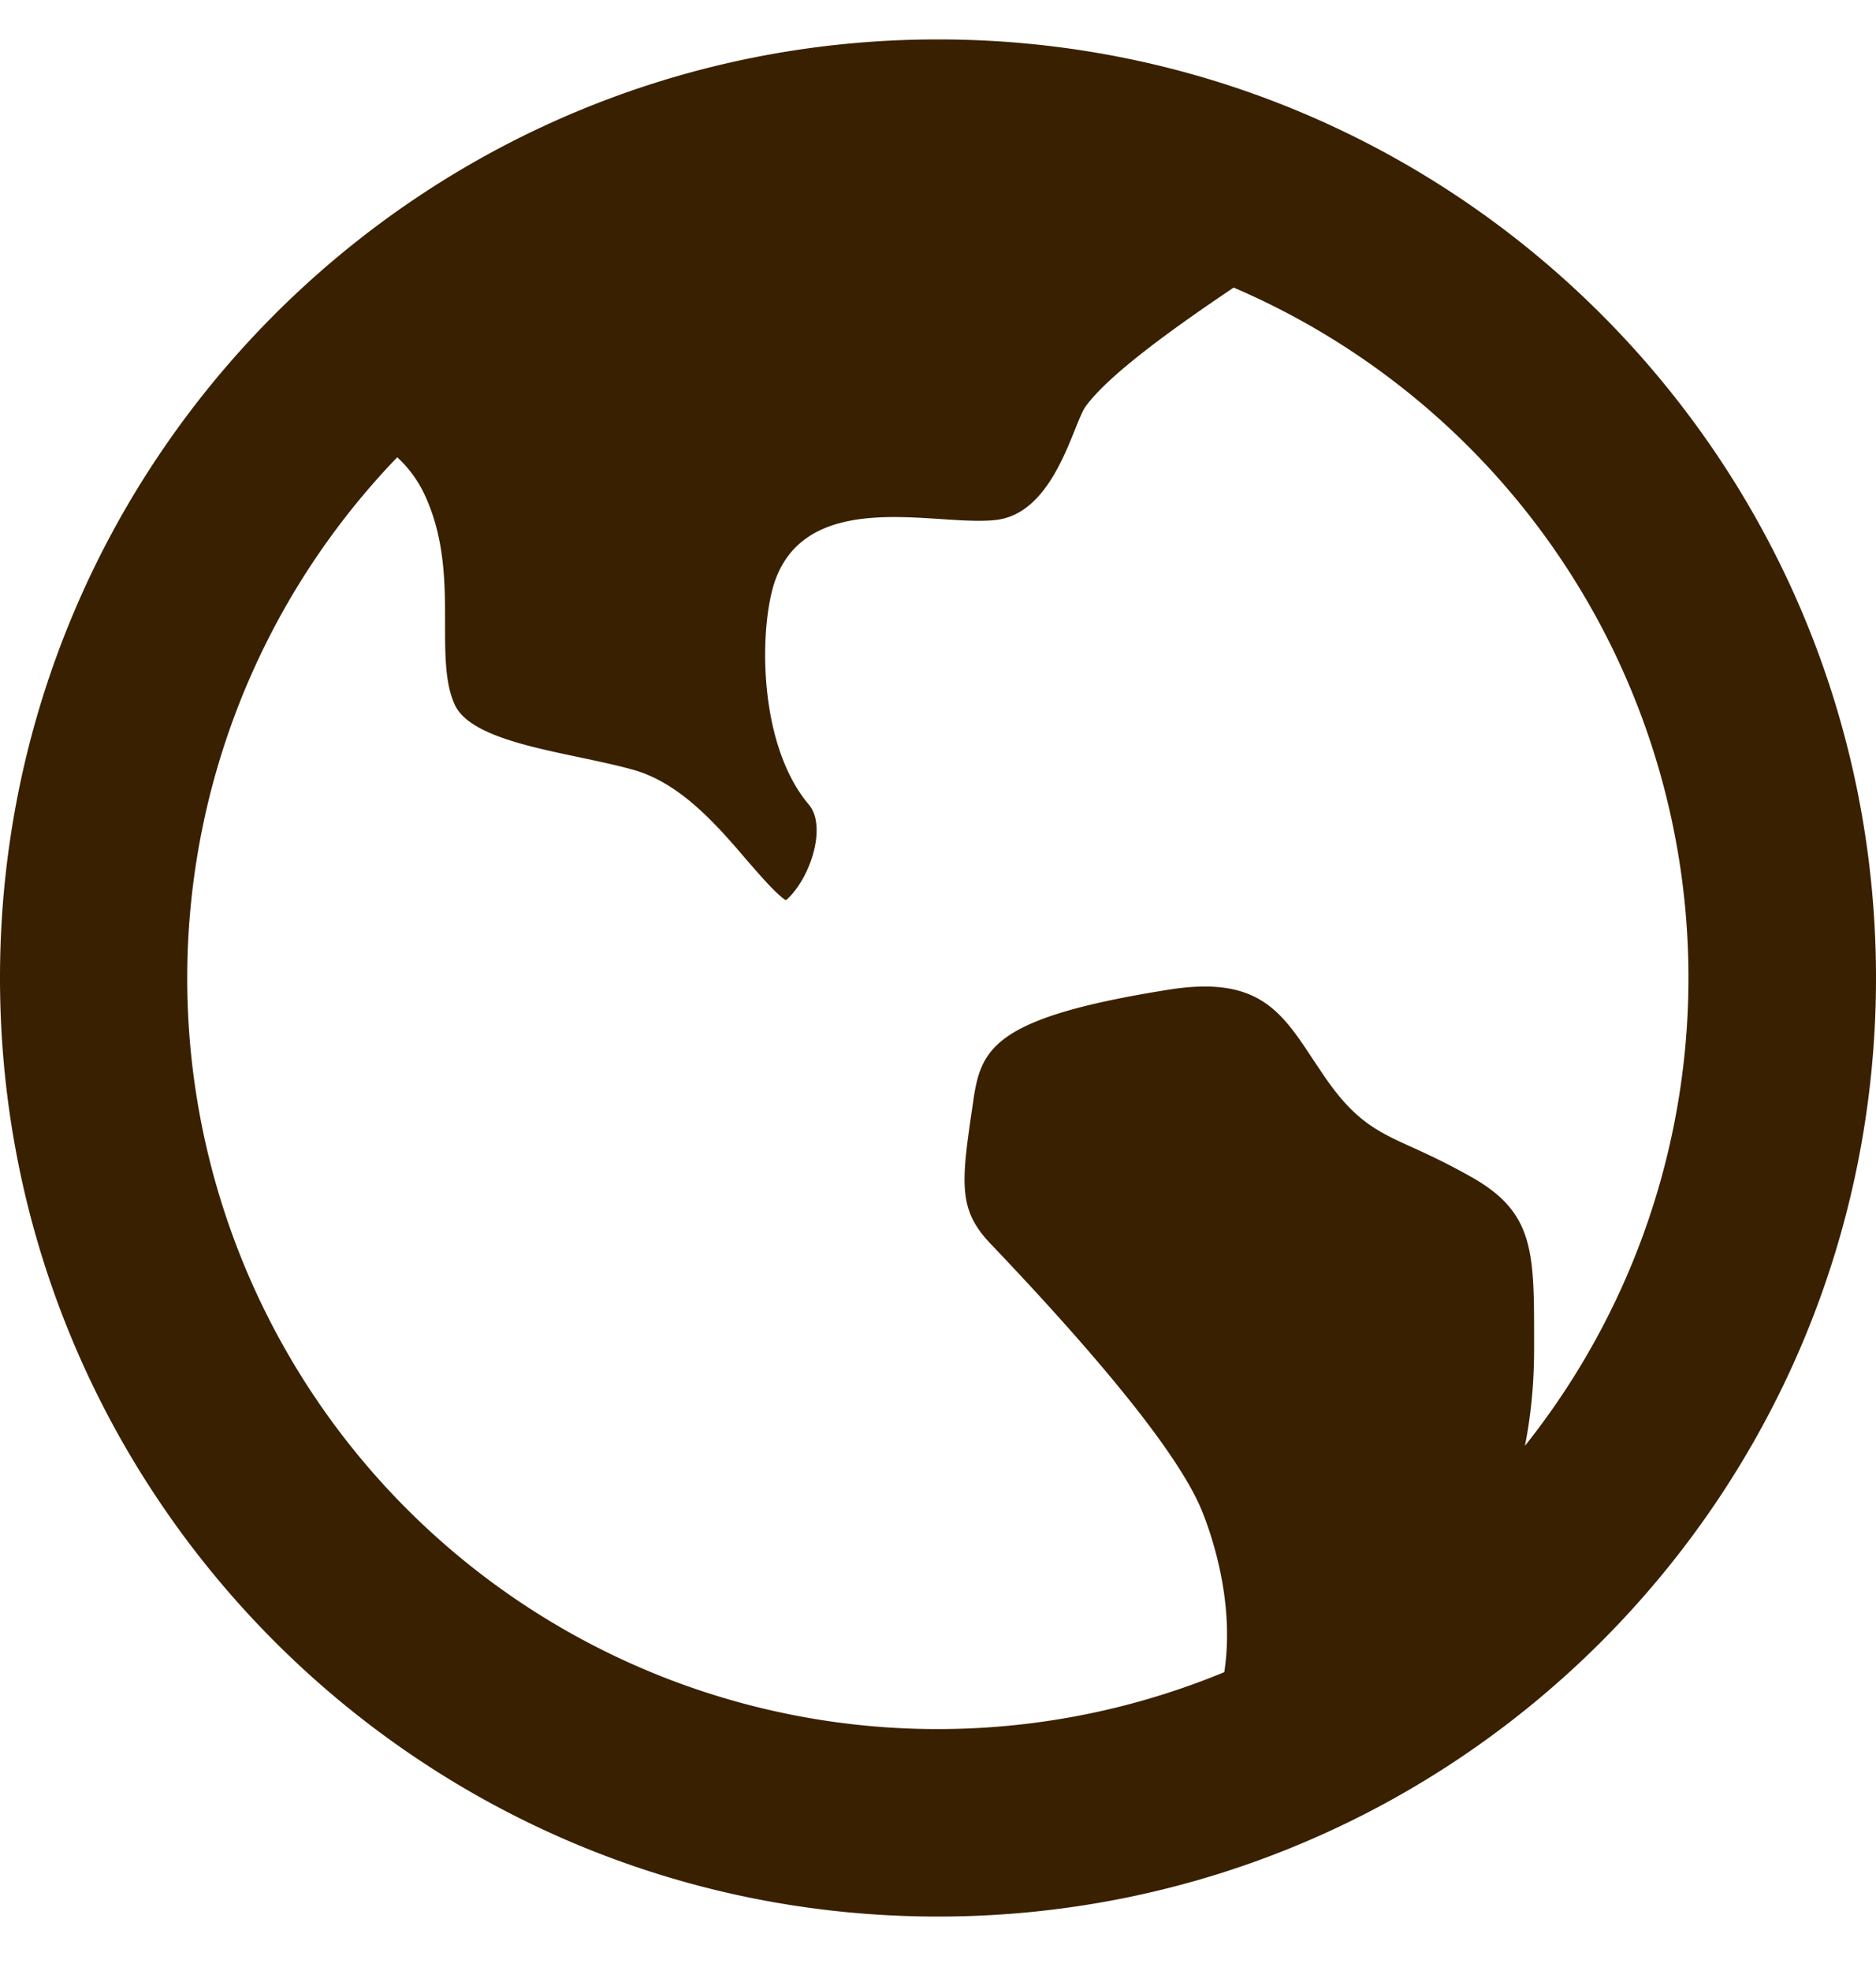
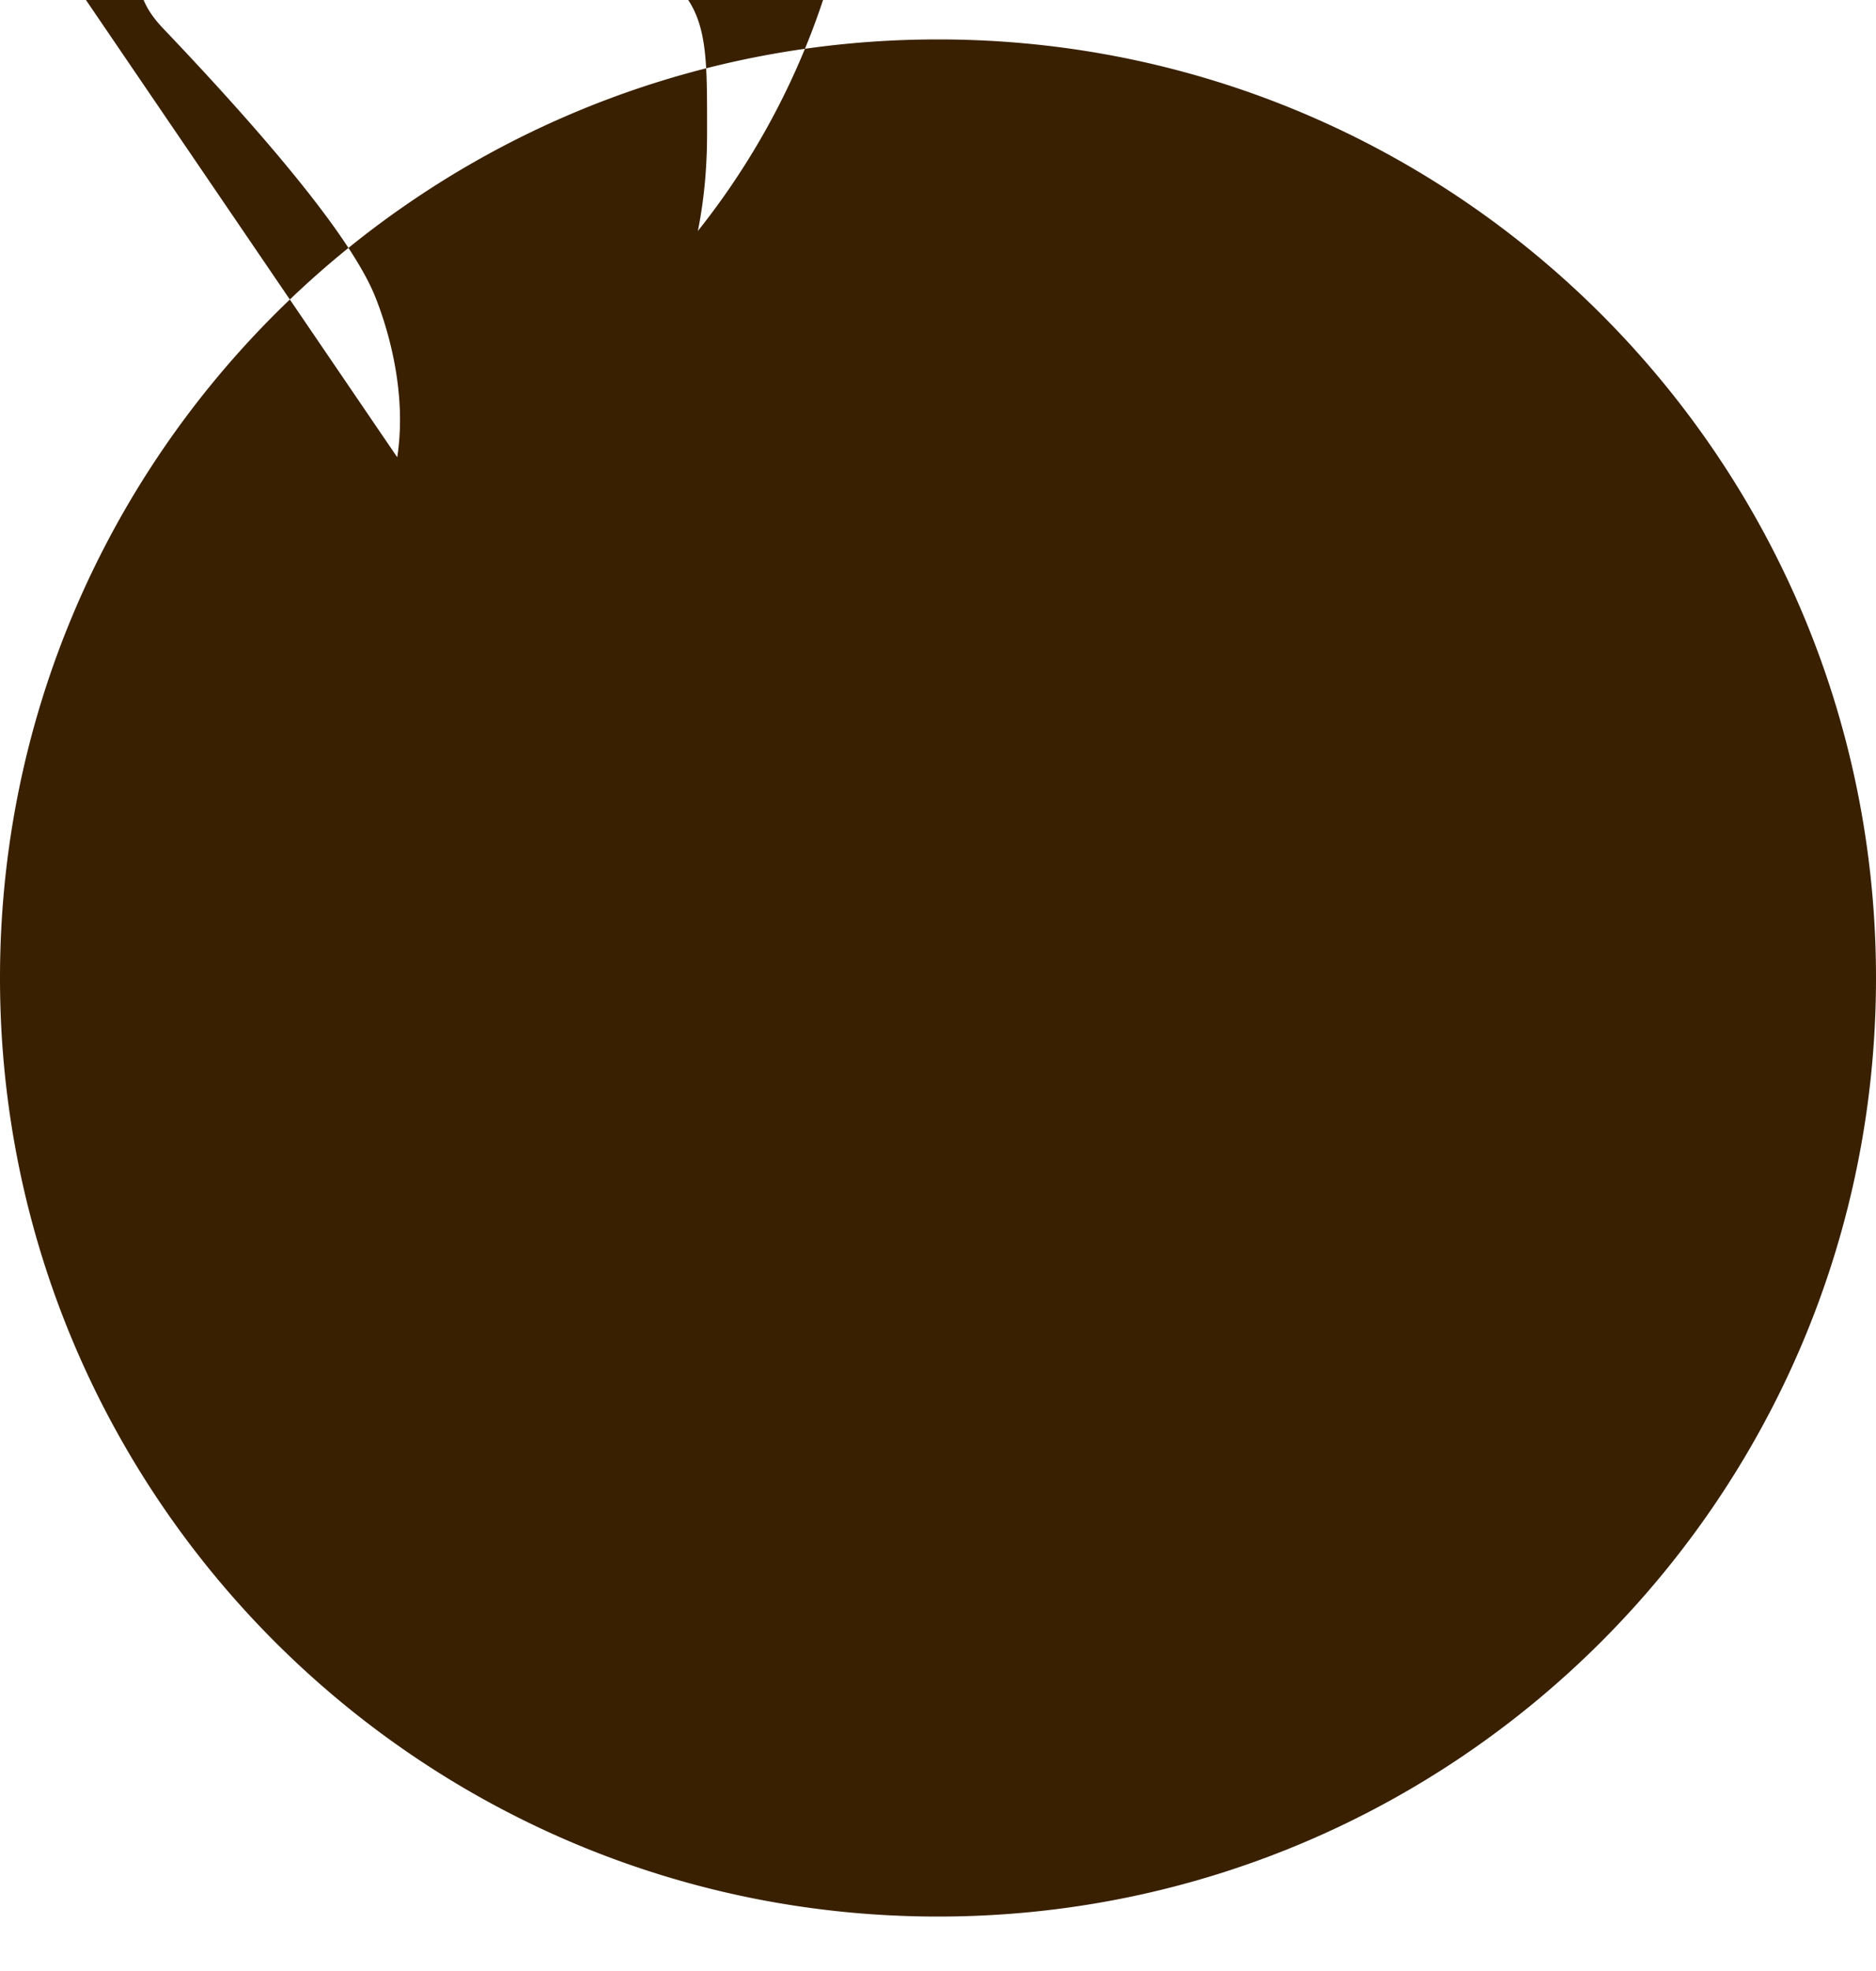
<svg xmlns="http://www.w3.org/2000/svg" width="20" height="21" fill="none">
-   <path d="M4.235 4.872a8 8 0 0 0 8.817 12.944c.115-.75-.137-1.47-.24-1.723-.23-.56-.988-1.516-2.253-2.843-.338-.355-.316-.628-.195-1.437l.013-.091c.082-.554.22-.882 2.085-1.178.948-.15 1.197.228 1.542.753l.116.172c.328.48.571.59.938.756.165.075.37.169.645.325.652.373.652.794.652 1.716v.105c0 .391-.038.735-.098 1.034a8.002 8.002 0 0 0-3.105-12.341c-.553.373-1.312.902-1.577 1.265-.135.185-.327 1.132-.95 1.21-.162.02-.381.006-.613-.01-.622-.04-1.472-.094-1.744.645-.173.468-.203 1.74.356 2.4.09.105.107.3.046.518-.08.288-.241.463-.292.499-.096-.056-.288-.279-.419-.43-.313-.366-.705-.82-1.211-.96-.184-.051-.386-.093-.583-.135-.549-.115-1.17-.246-1.315-.554-.106-.226-.105-.537-.105-.865 0-.417 0-.888-.204-1.345a1.276 1.276 0 0 0-.306-.43ZM10 20.42c-5.523 0-10-4.477-10-10s4.477-10 10-10 10 4.477 10 10-4.477 10-10 10Z" fill="#392000" />
+   <path d="M4.235 4.872c.115-.75-.137-1.47-.24-1.723-.23-.56-.988-1.516-2.253-2.843-.338-.355-.316-.628-.195-1.437l.013-.091c.082-.554.22-.882 2.085-1.178.948-.15 1.197.228 1.542.753l.116.172c.328.48.571.59.938.756.165.075.37.169.645.325.652.373.652.794.652 1.716v.105c0 .391-.038.735-.098 1.034a8.002 8.002 0 0 0-3.105-12.341c-.553.373-1.312.902-1.577 1.265-.135.185-.327 1.132-.95 1.21-.162.02-.381.006-.613-.01-.622-.04-1.472-.094-1.744.645-.173.468-.203 1.74.356 2.4.09.105.107.3.046.518-.08.288-.241.463-.292.499-.096-.056-.288-.279-.419-.43-.313-.366-.705-.82-1.211-.96-.184-.051-.386-.093-.583-.135-.549-.115-1.17-.246-1.315-.554-.106-.226-.105-.537-.105-.865 0-.417 0-.888-.204-1.345a1.276 1.276 0 0 0-.306-.43ZM10 20.42c-5.523 0-10-4.477-10-10s4.477-10 10-10 10 4.477 10 10-4.477 10-10 10Z" fill="#392000" />
</svg>